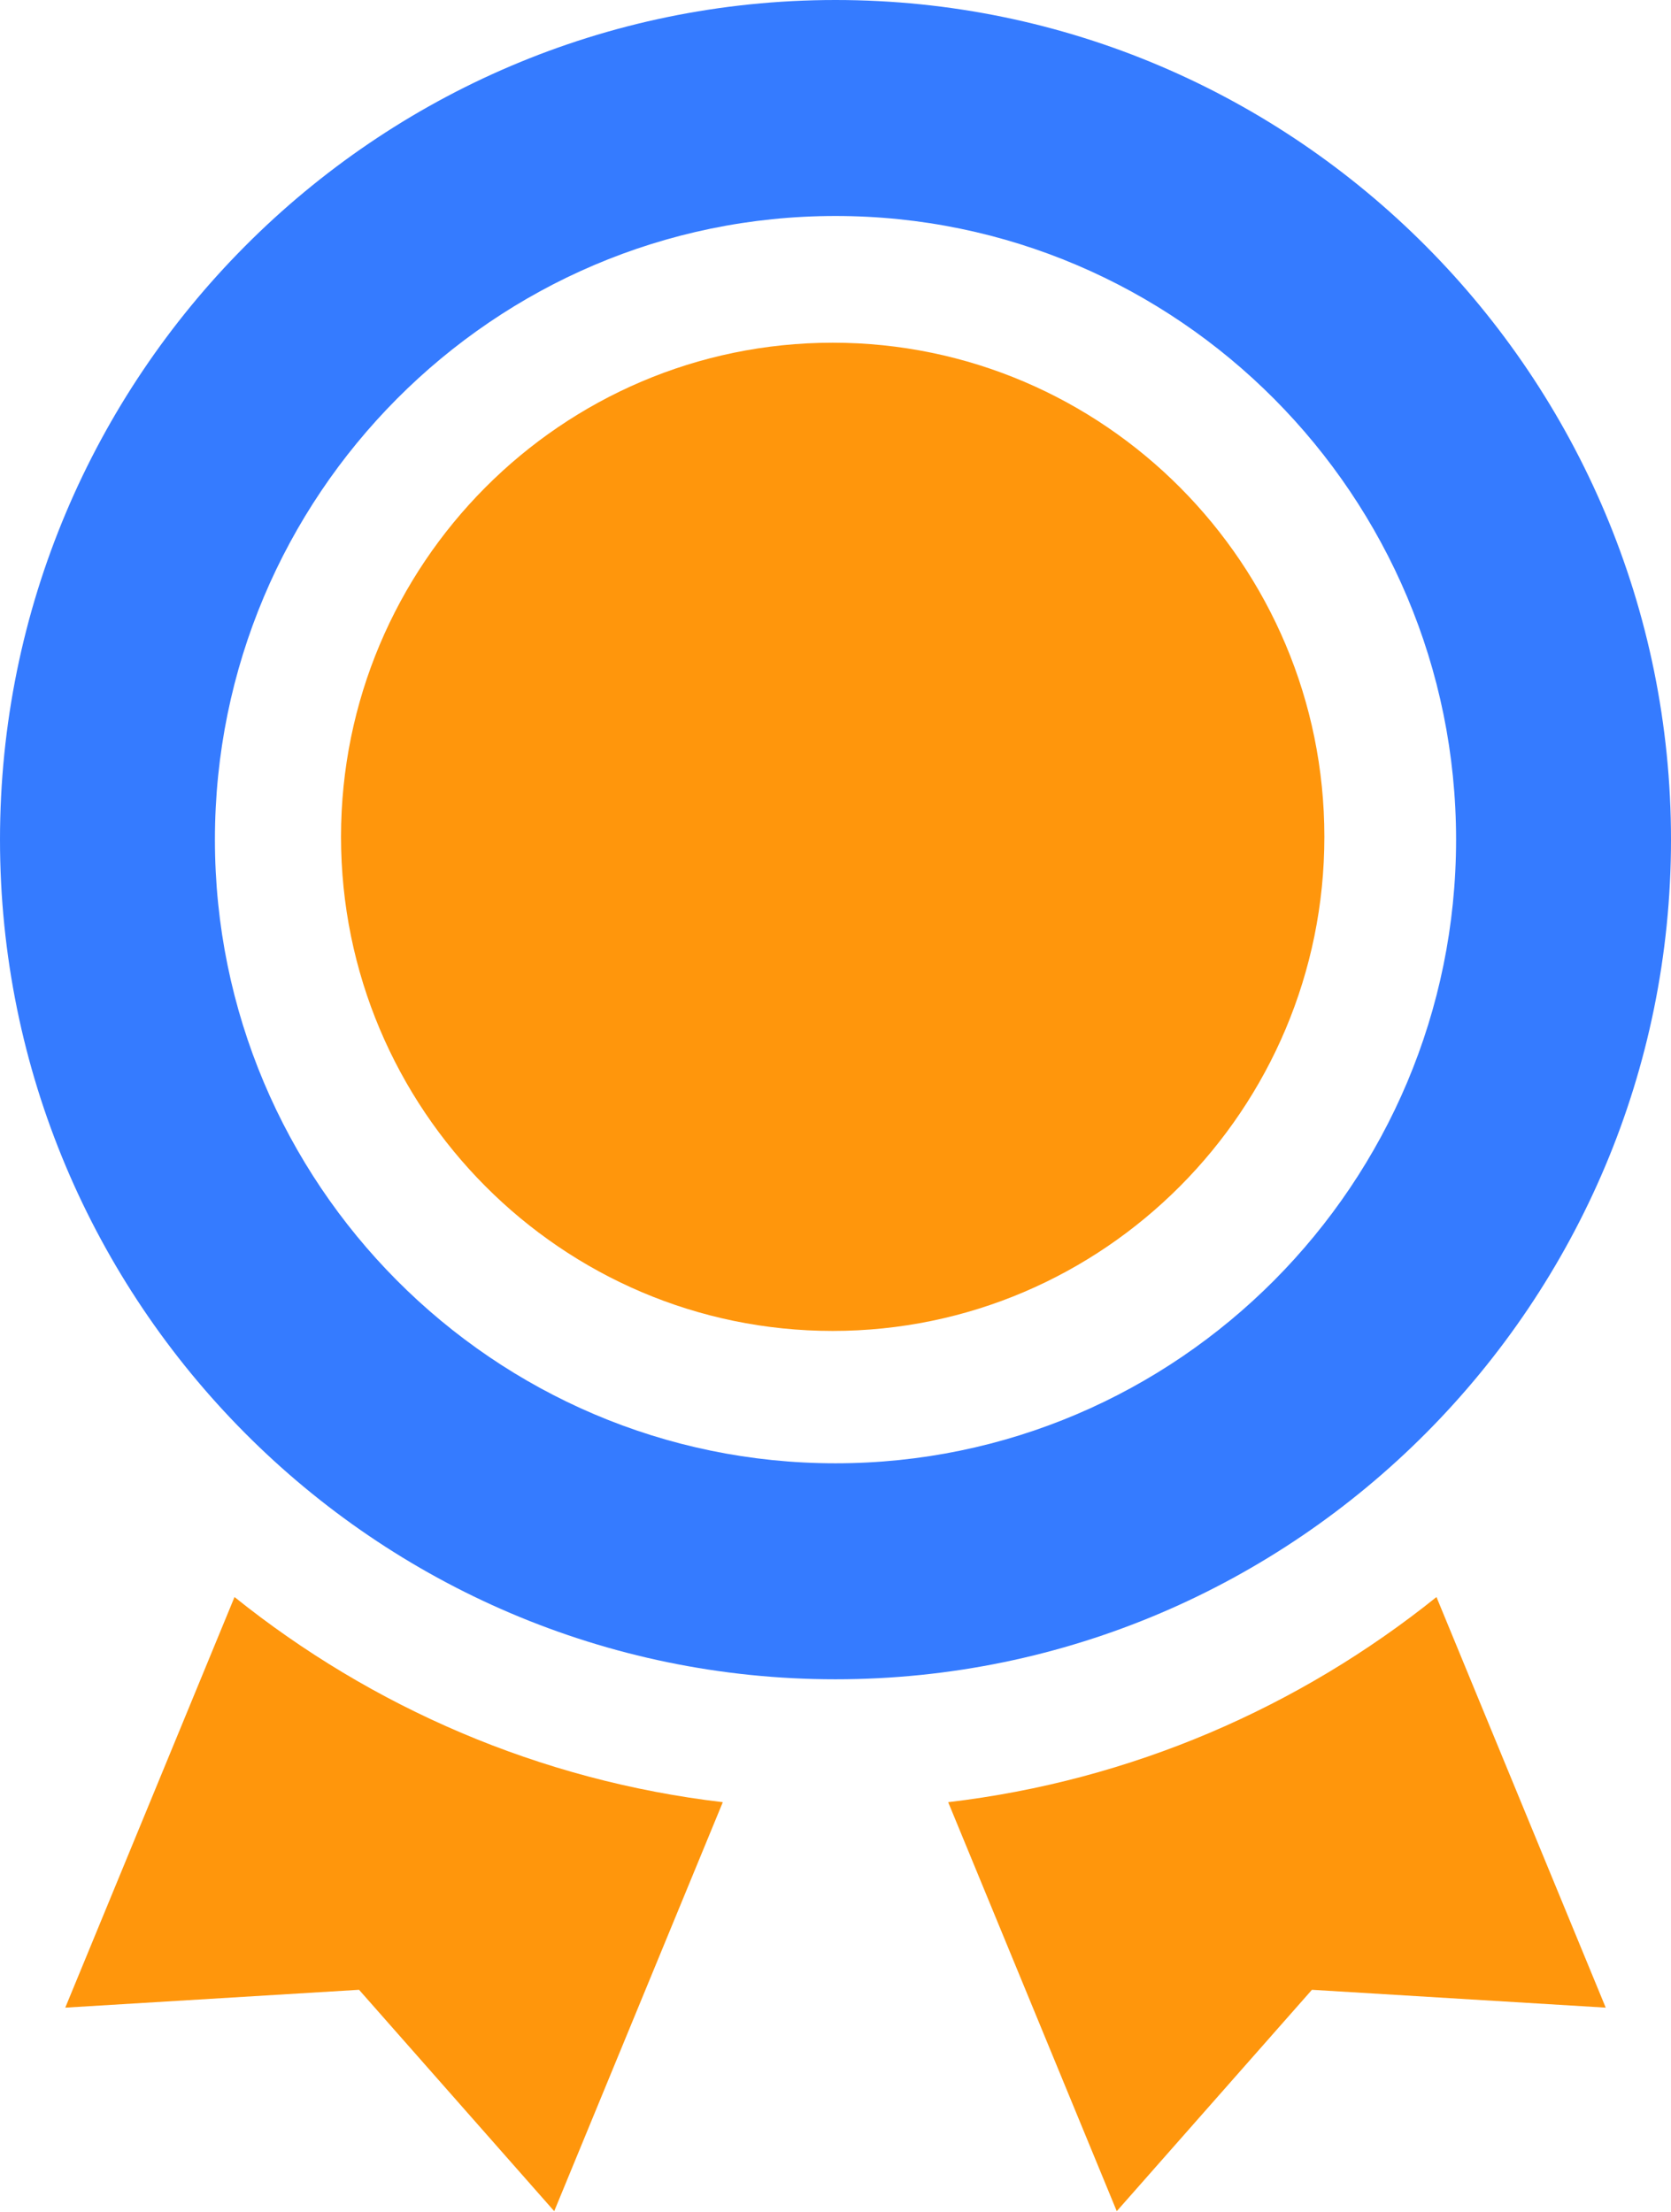
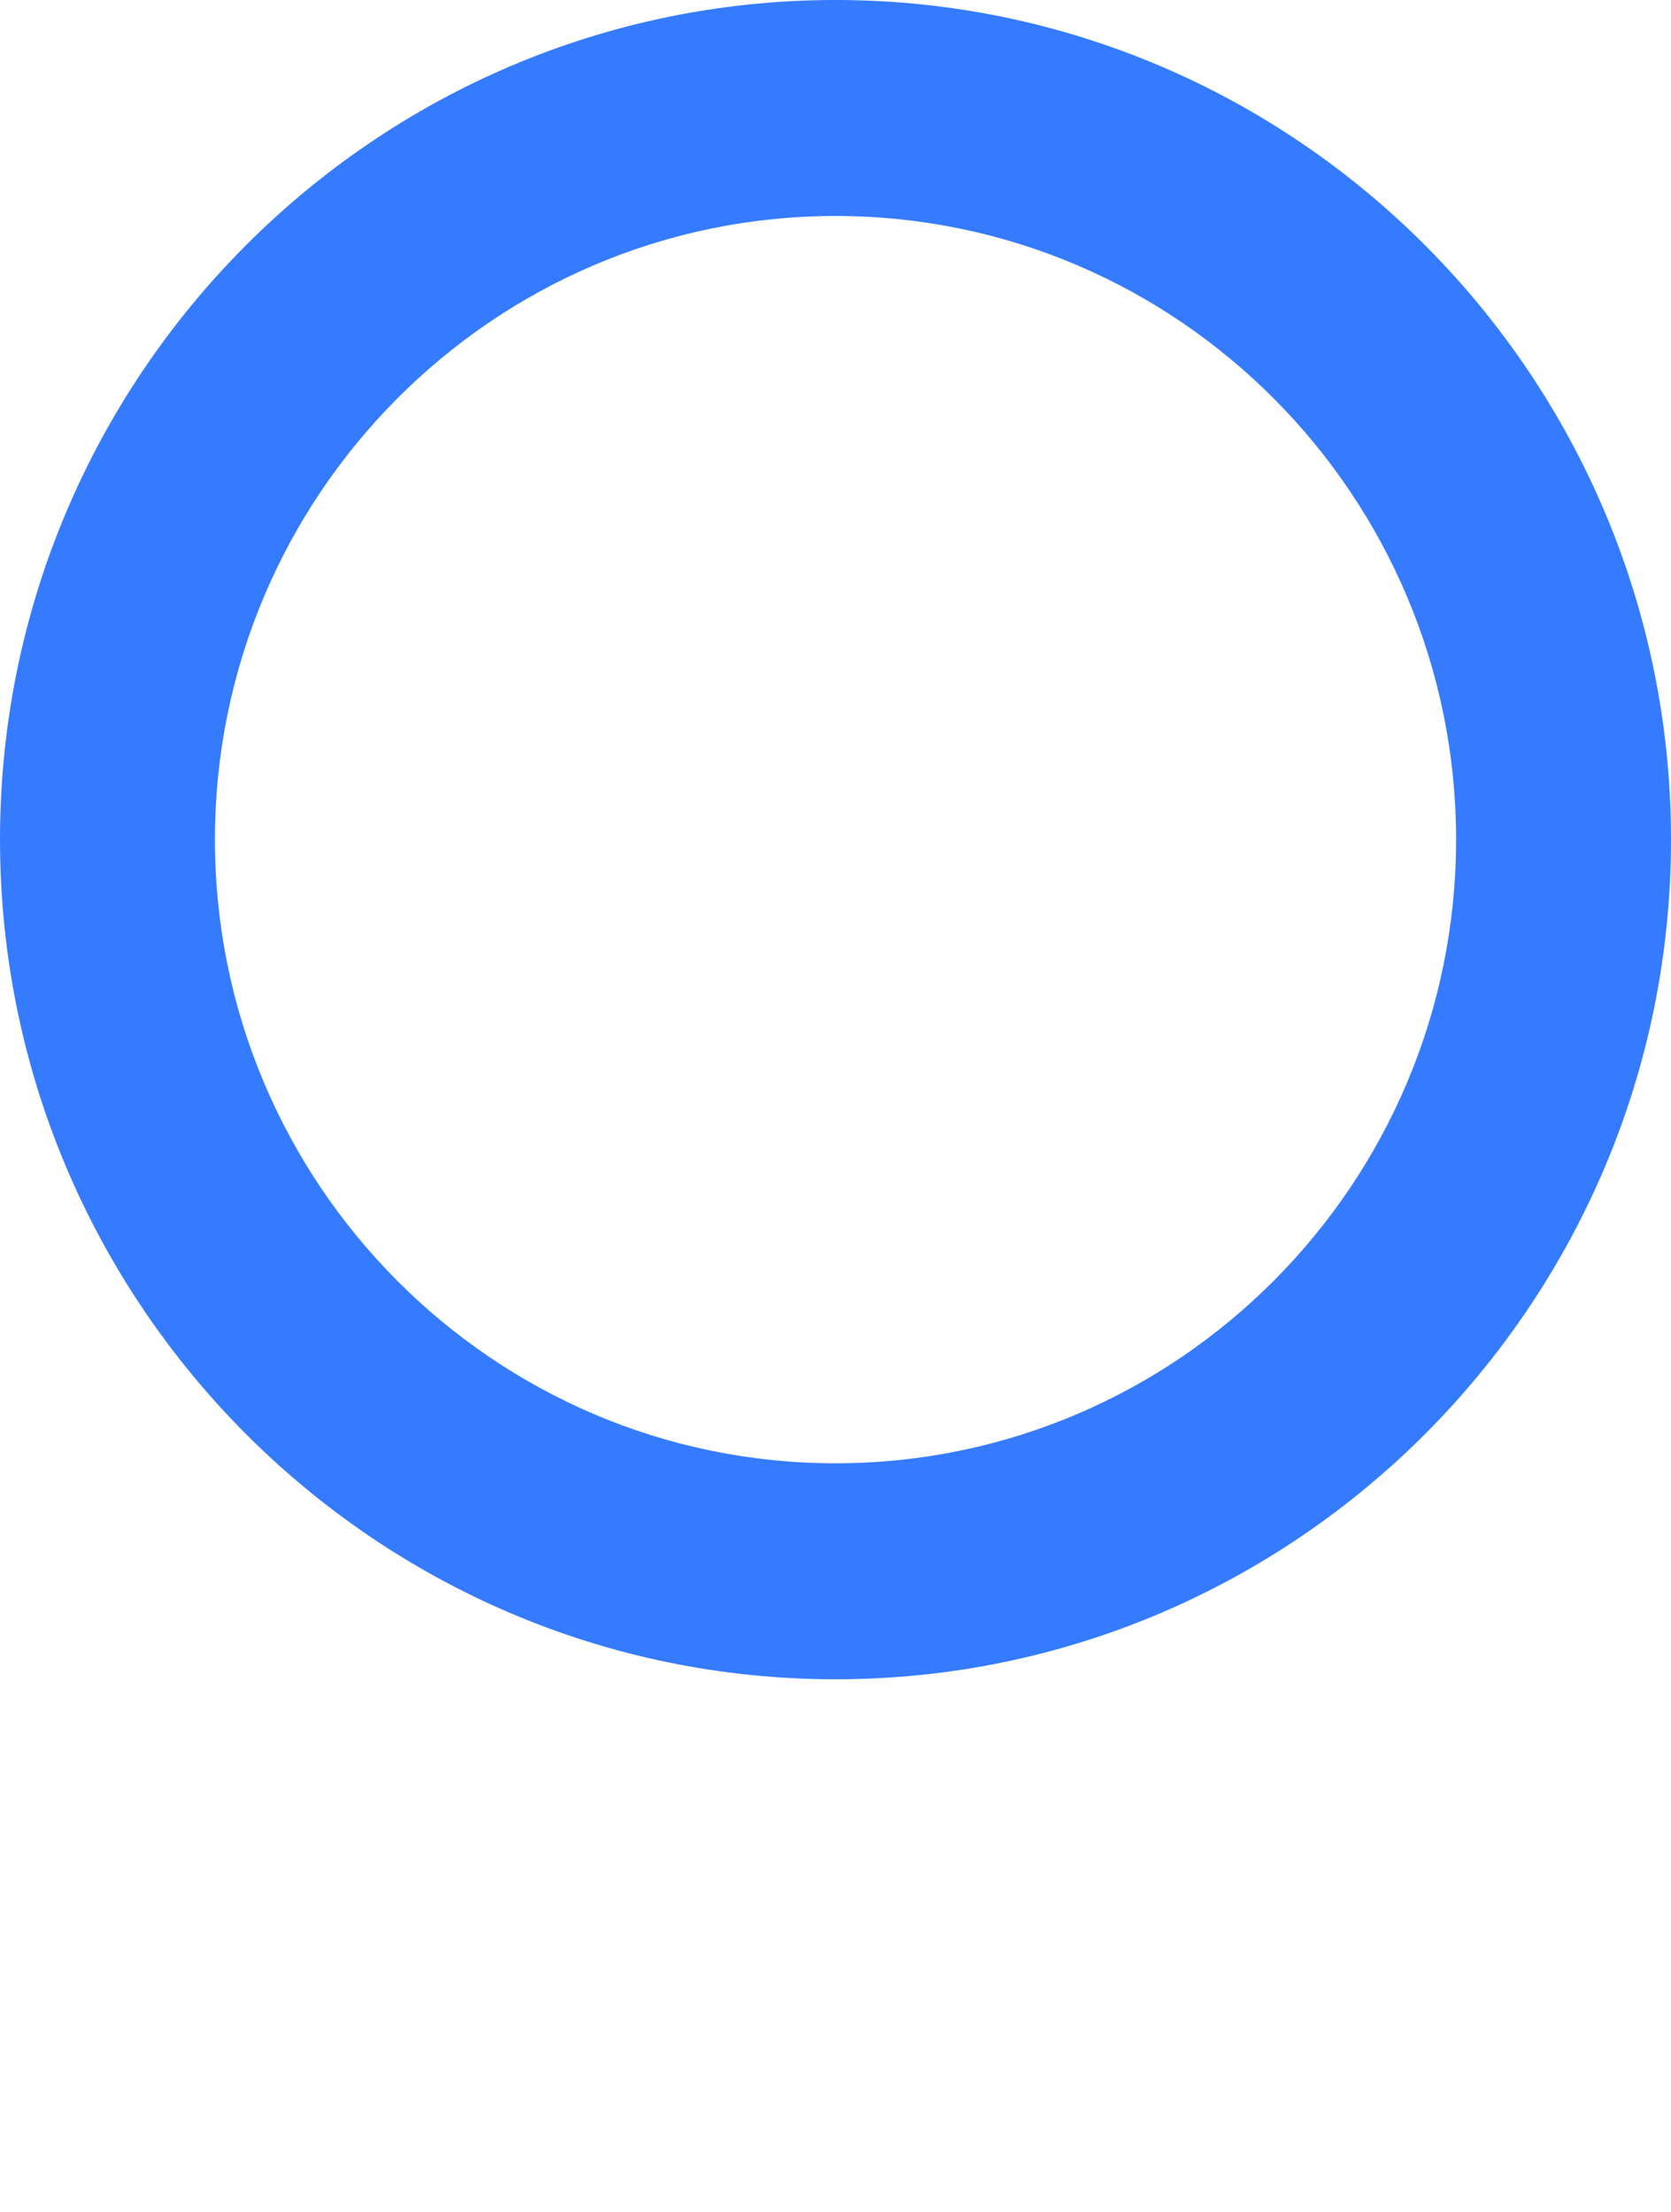
<svg xmlns="http://www.w3.org/2000/svg" width="784" height="1038" viewBox="0 0 784 1038" fill="none">
-   <path d="M110.029 749.438L30.623 942.117L168.461 933.741L260.027 1037.63L339.126 845.702C253.128 835.593 174.431 801.156 110.029 749.438Z" fill="#FF960C" />
-   <path d="M444.869 845.702L523.96 1037.63L615.534 933.741L753.372 942.117L673.966 749.438C609.564 801.156 530.867 835.593 444.869 845.702Z" fill="#FF960C" />
  <path d="M391.996 788.03C608.145 788.03 784 611.279 784 394.019C784 176.759 608.145 0 391.996 0C175.855 0 0 176.759 0 394.011C0 611.271 175.855 788.03 391.996 788.03ZM391.996 101.355C552.548 101.355 683.164 232.642 683.164 394.019C683.164 555.388 552.548 686.675 391.996 686.675C231.452 686.675 100.836 555.388 100.836 394.011C100.836 232.642 231.452 101.355 391.996 101.355Z" fill="#357BFF" />
-   <path d="M390.68 624.562C517.885 624.562 621.368 520.547 621.368 392.688C621.368 264.837 517.885 160.822 390.68 160.822C263.483 160.822 160 264.837 160 392.688C160 520.539 263.483 624.562 390.68 624.562Z" fill="#FF960C" />
</svg>